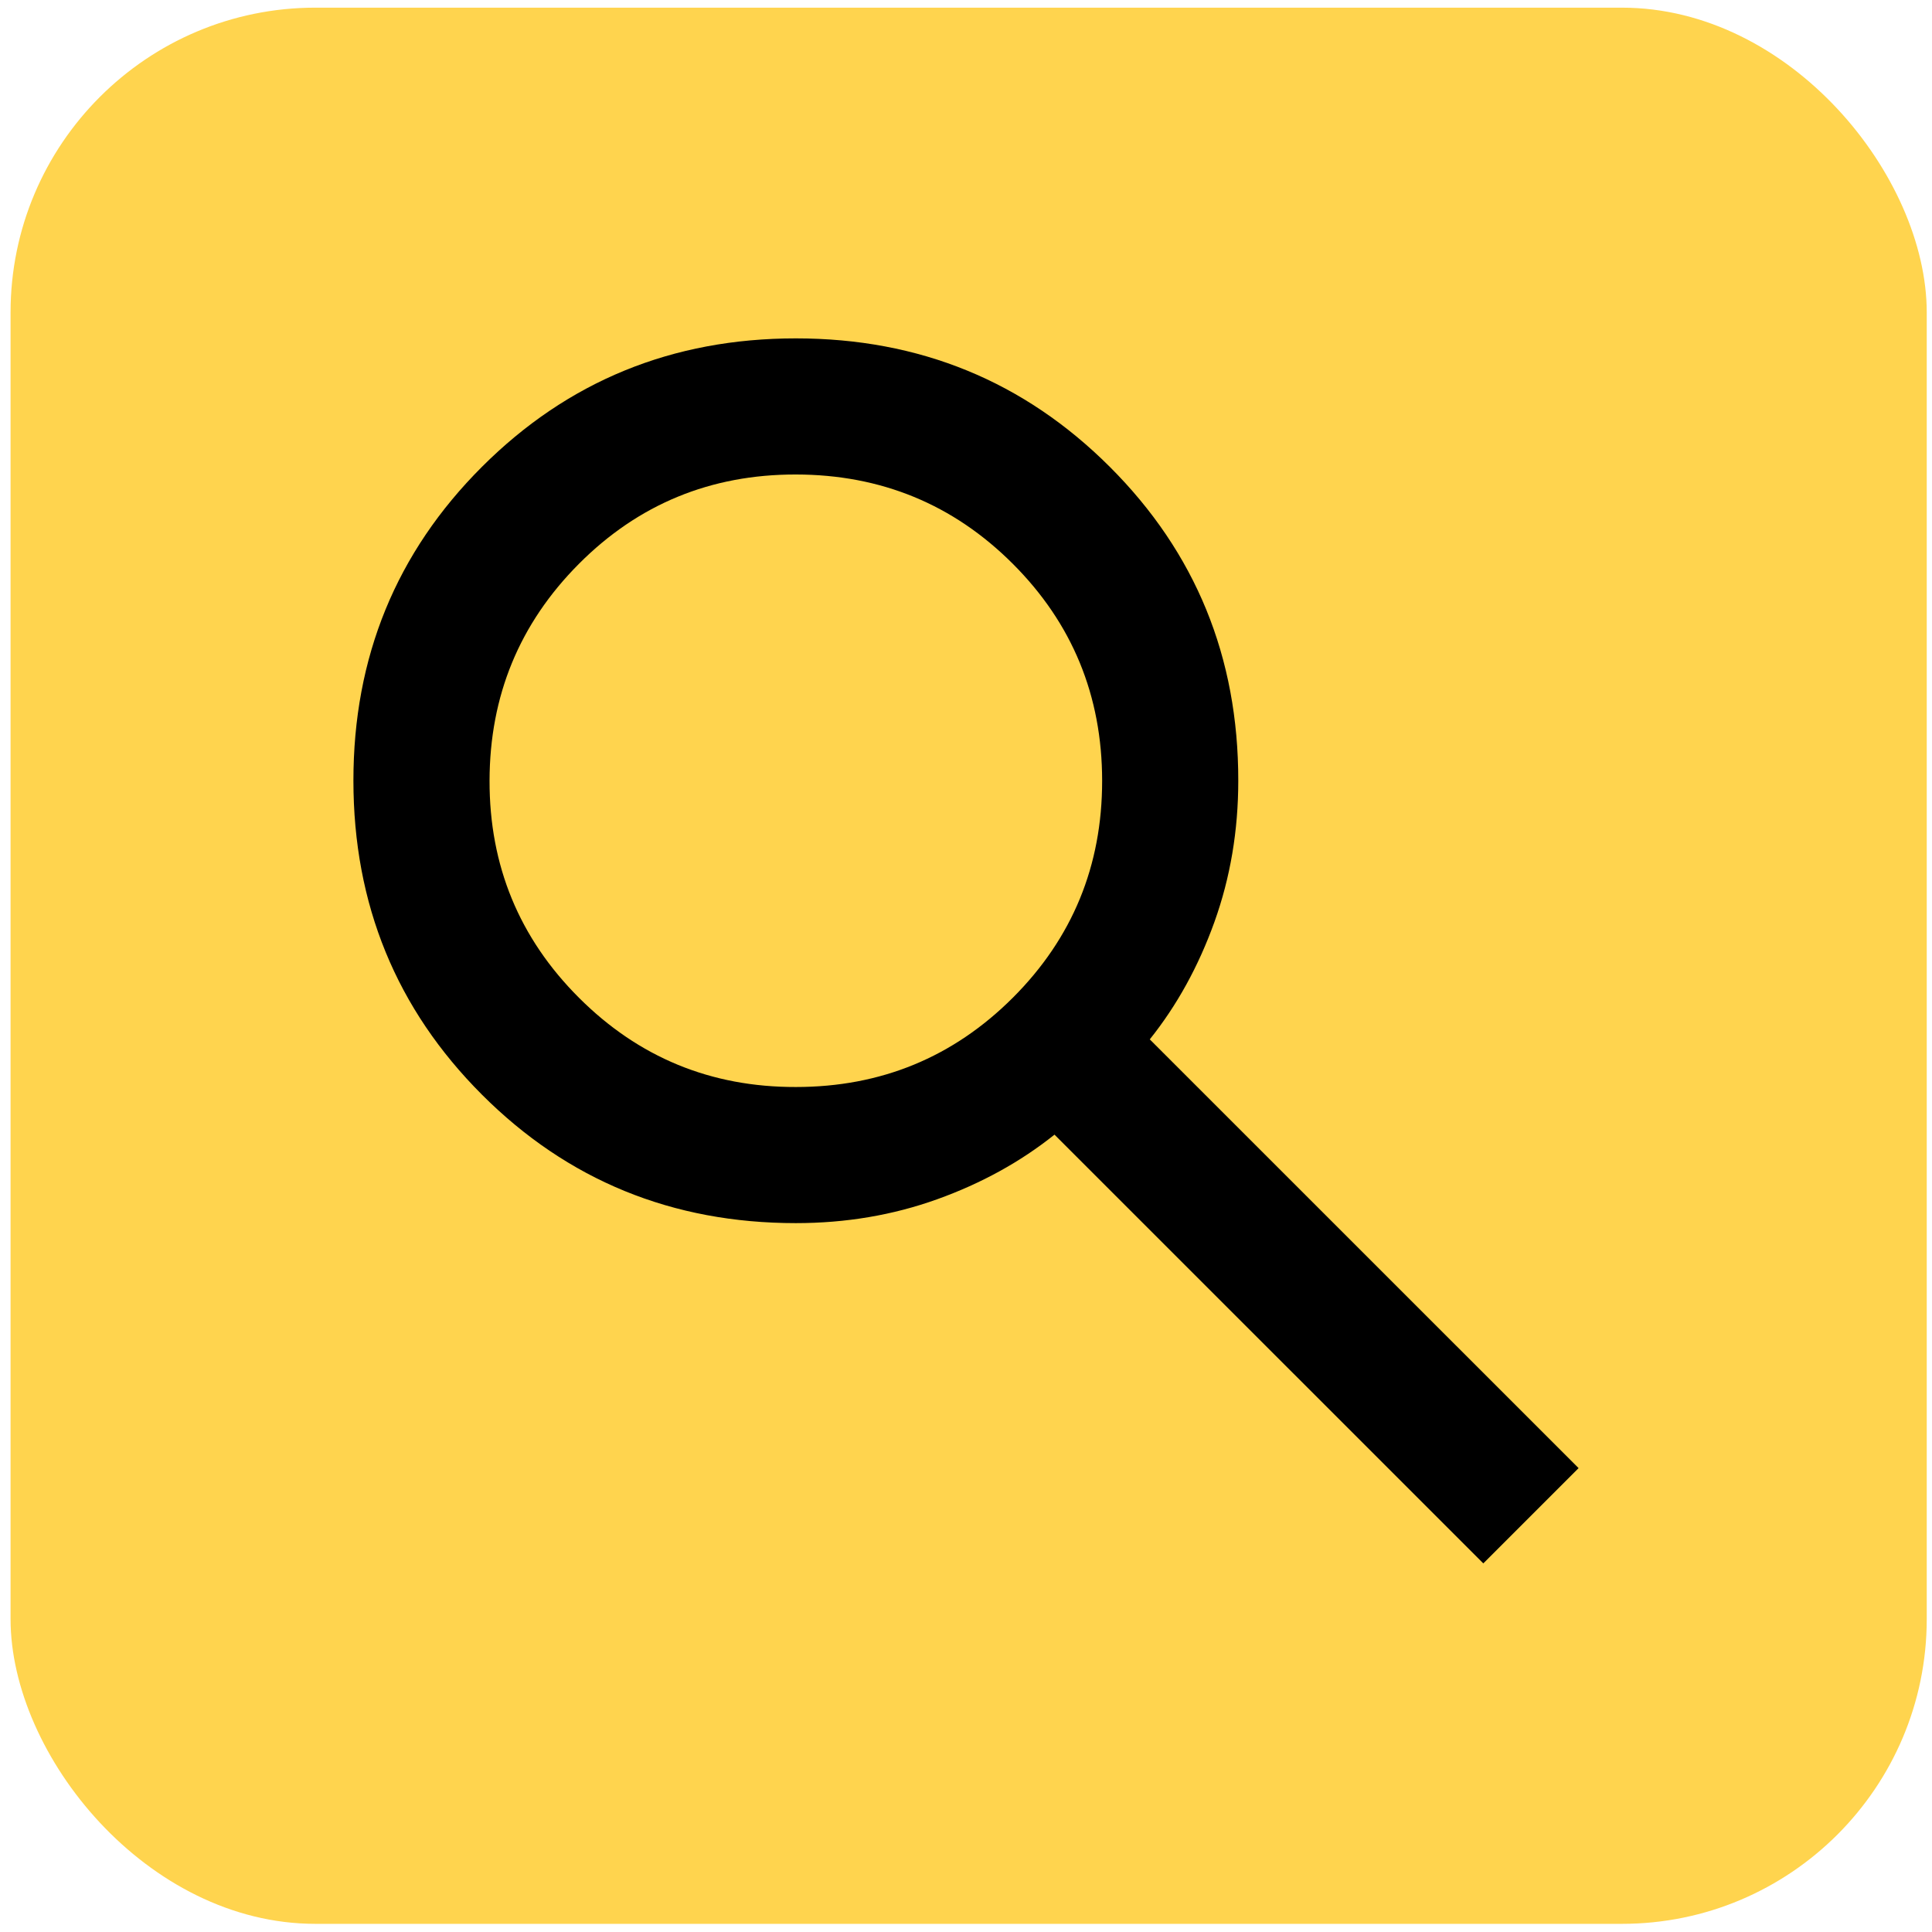
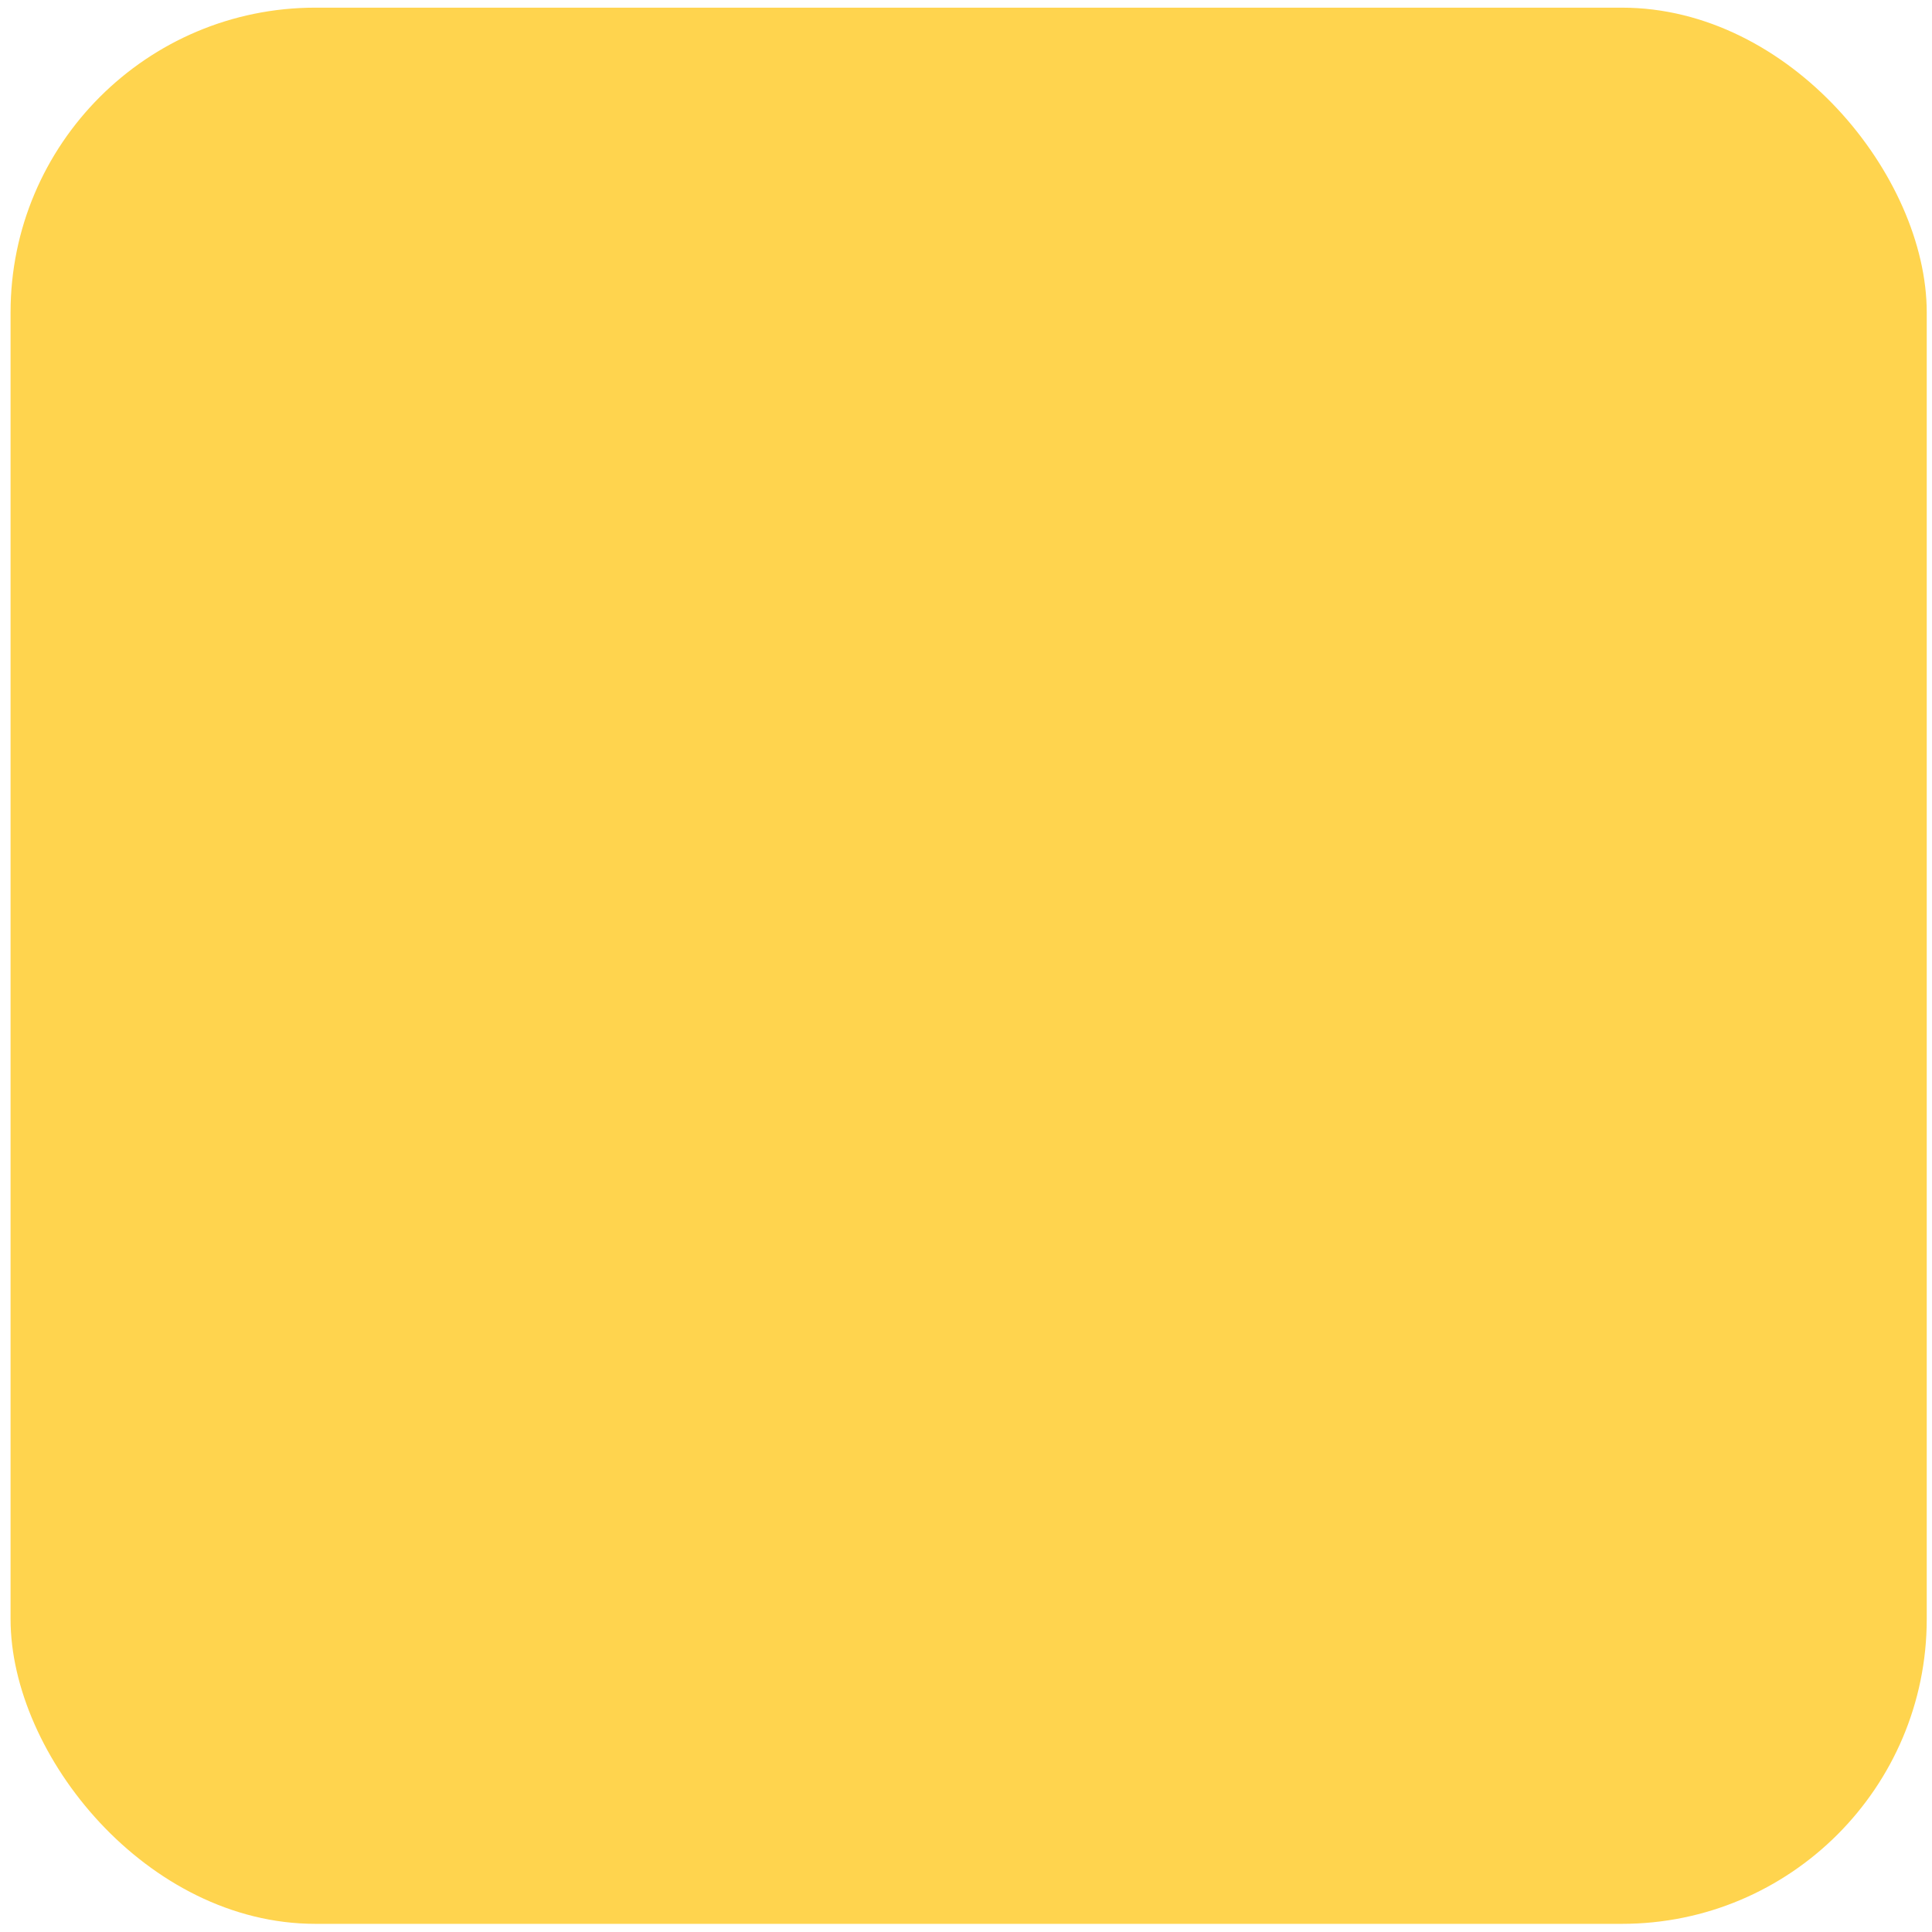
<svg xmlns="http://www.w3.org/2000/svg" width="82" height="82" viewBox="0 0 82 82" fill="none">
  <rect x="0.448" y="0.325" width="81.329" height="81.329" rx="12.939" fill="#FFD44E" />
-   <path d="M62.956 66.355L44.756 48.158C43.311 49.313 41.65 50.228 39.772 50.902C37.894 51.576 35.896 51.913 33.778 51.913C28.53 51.913 24.088 50.095 20.454 46.459C16.82 42.824 15.002 38.383 15 33.137C14.998 27.892 16.816 23.451 20.454 19.815C24.092 16.18 28.534 14.362 33.778 14.362C39.022 14.362 43.464 16.18 47.104 19.815C50.744 23.451 52.561 27.892 52.556 33.137C52.556 35.255 52.218 37.253 51.544 39.131C50.87 41.008 49.956 42.669 48.8 44.114L67 62.311L62.956 66.355ZM33.778 46.136C37.389 46.136 40.459 44.872 42.988 42.346C45.516 39.819 46.78 36.75 46.778 33.137C46.776 29.525 45.512 26.456 42.988 23.931C40.463 21.407 37.393 20.143 33.778 20.139C30.163 20.135 27.094 21.399 24.571 23.931C22.048 26.464 20.784 29.532 20.778 33.137C20.772 36.742 22.036 39.812 24.571 42.346C27.105 44.88 30.174 46.143 33.778 46.136Z" fill="black" />
</svg>